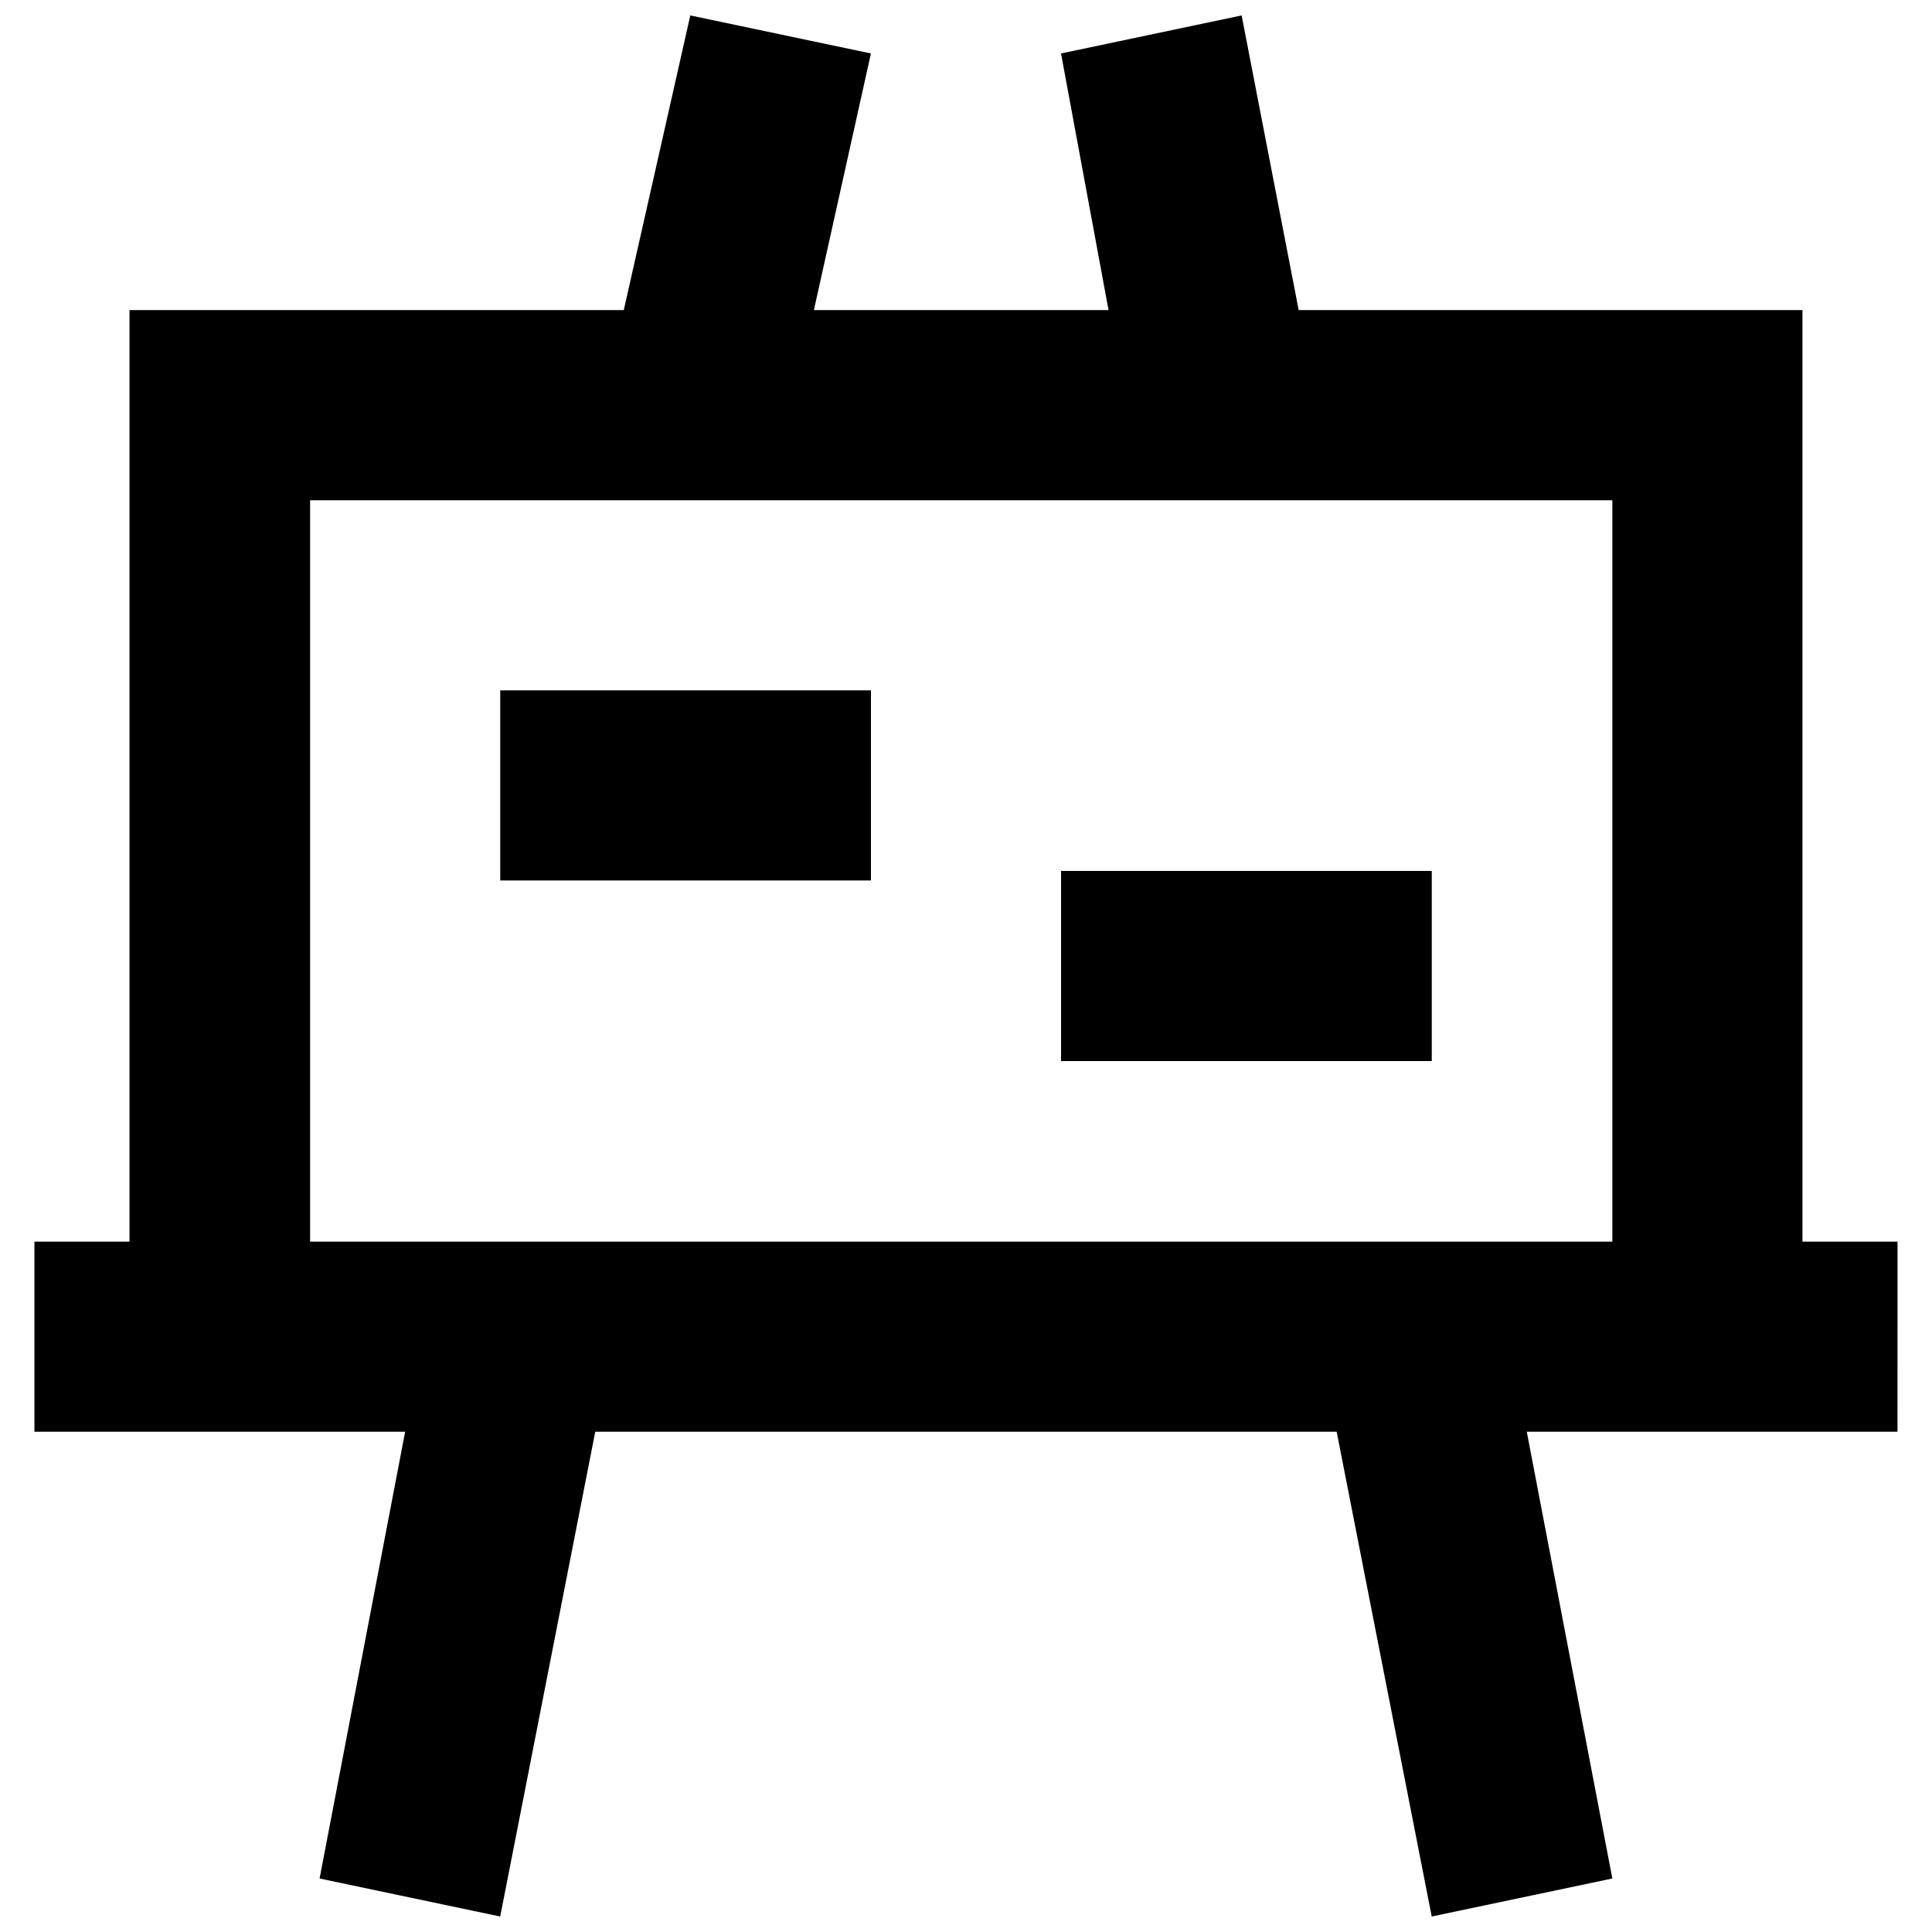
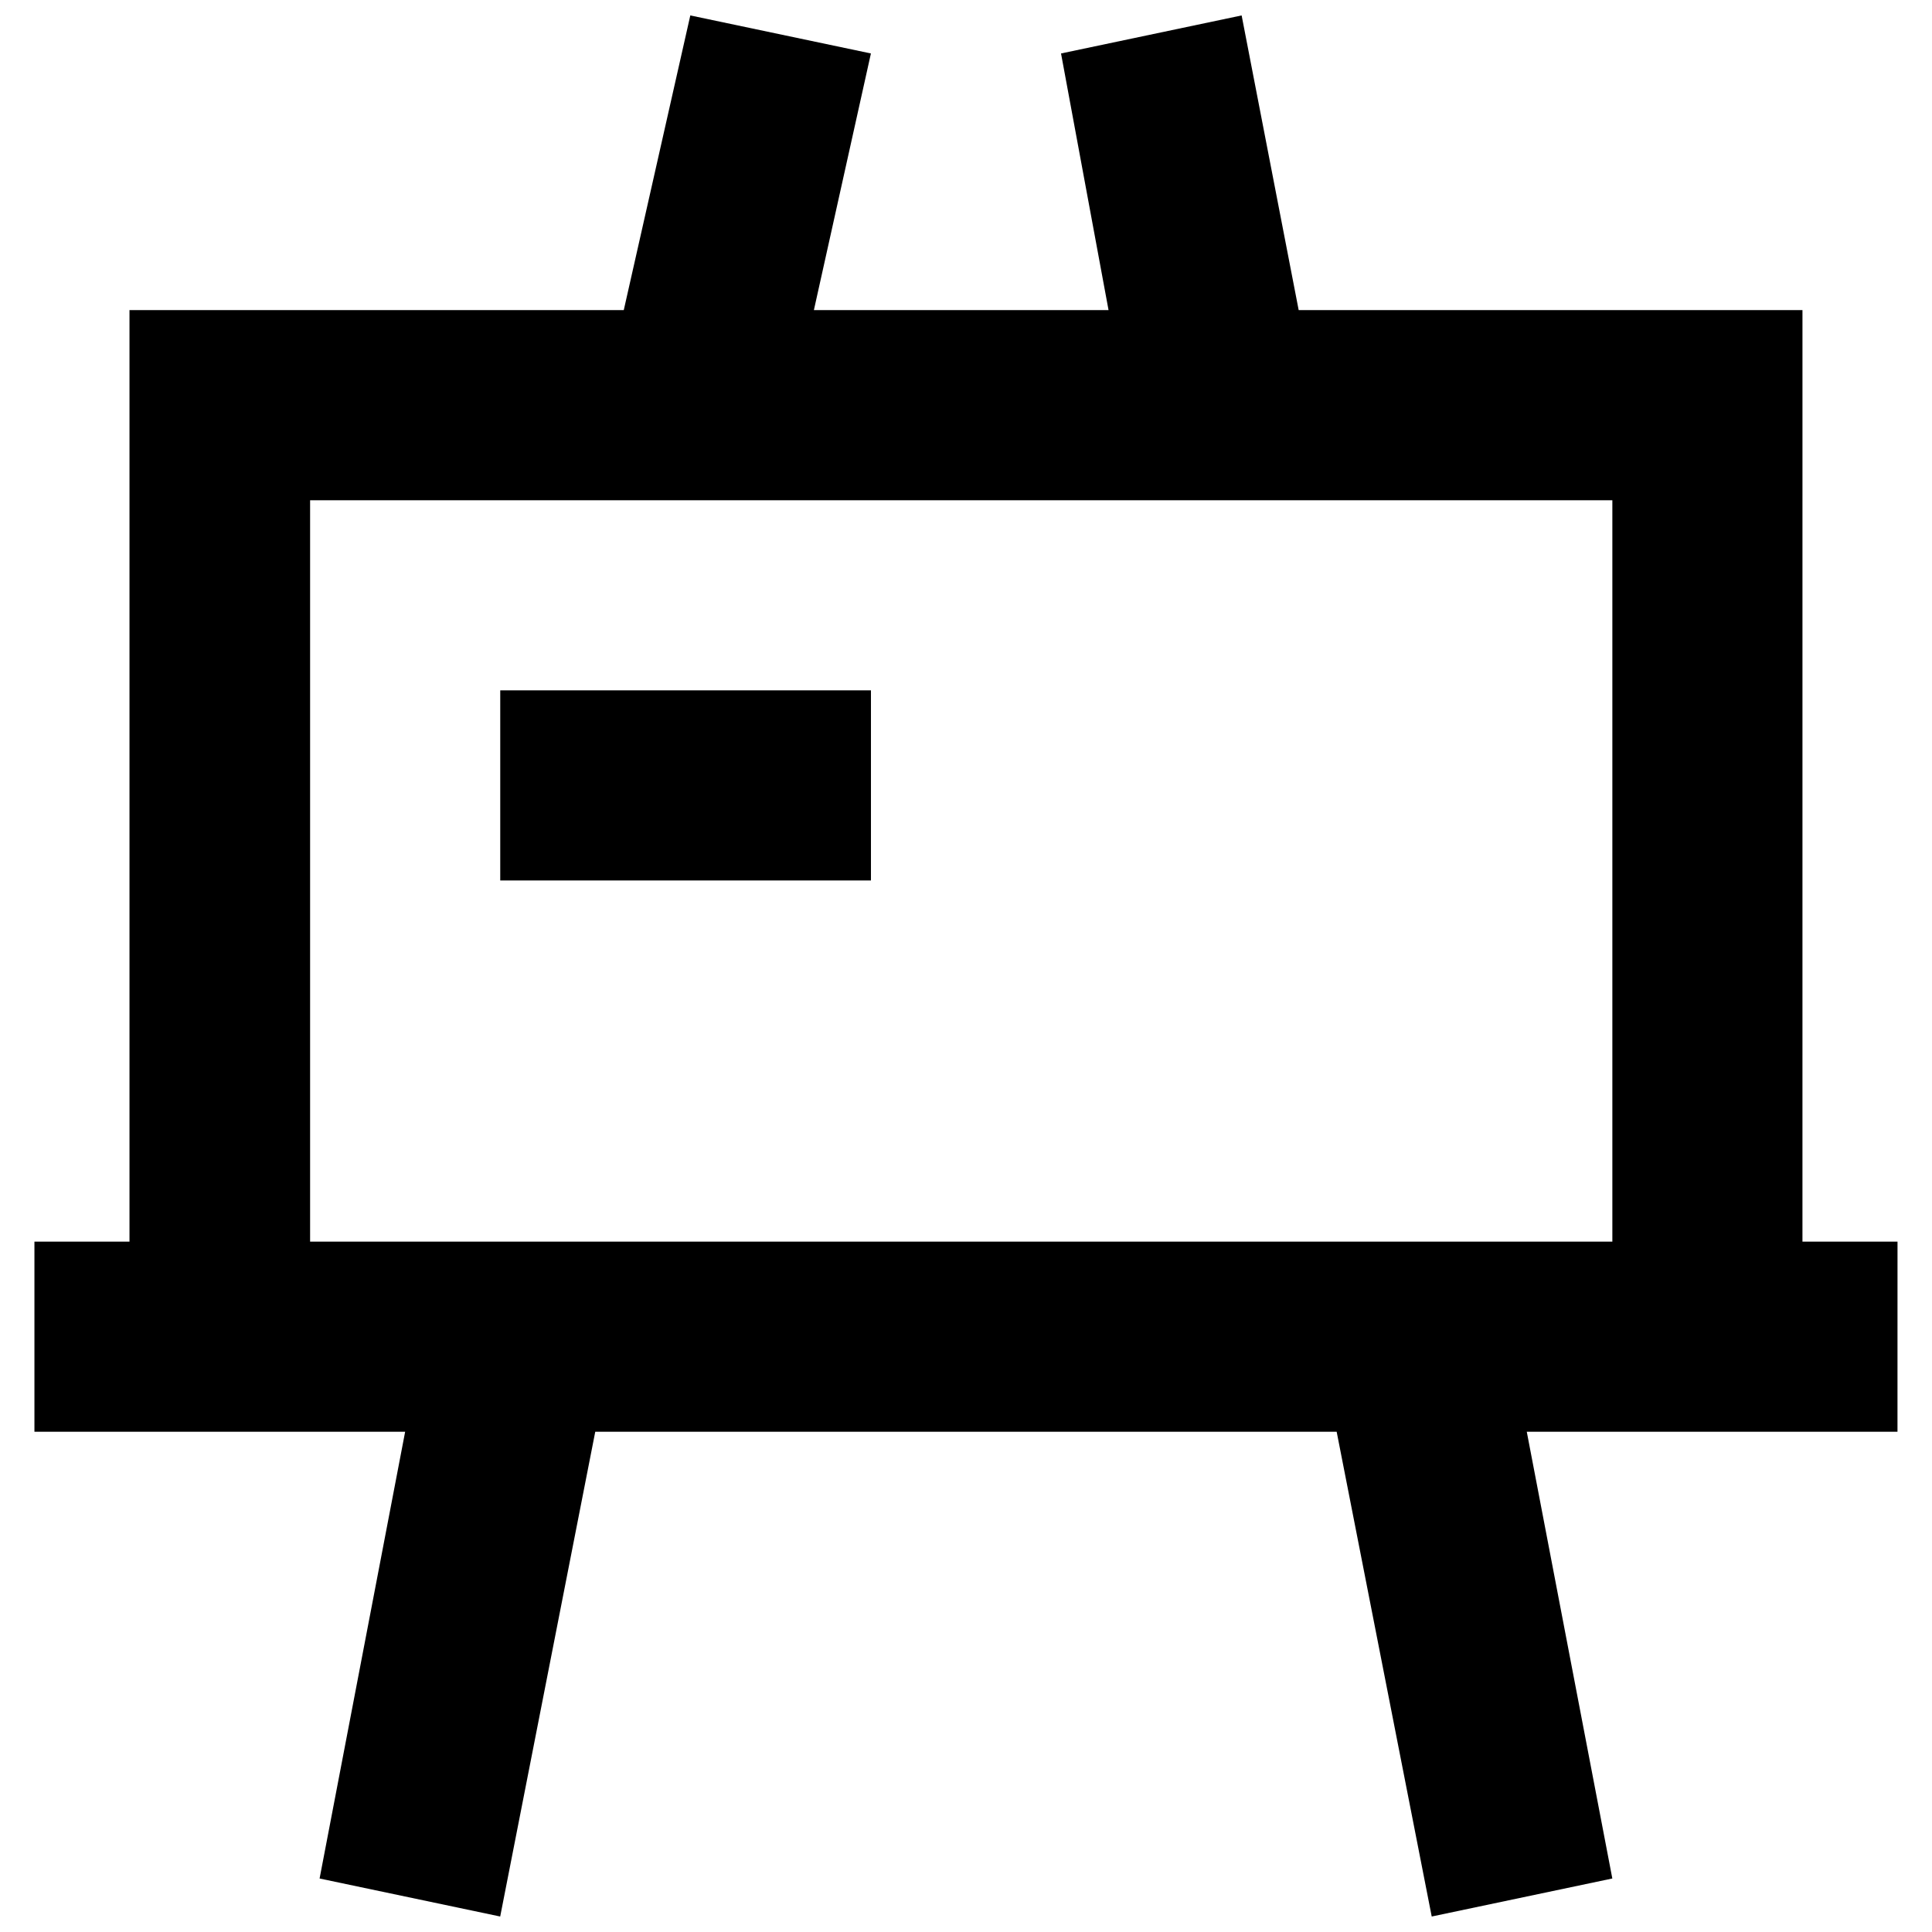
<svg xmlns="http://www.w3.org/2000/svg" width="800px" height="800px" version="1.1" viewBox="144 144 512 512">
  <defs>
    <clipPath id="a">
      <path d="m153 148.09h494v503.81h-494z" />
    </clipPath>
  </defs>
  <g clip-path="url(#a)">
    <path d="m646.86 473.05h-25.191l0.004-246.87h-133.51l-15.117-78.09-47.863 10.078 12.594 68.016-78.086-0.004 15.113-68.012-47.863-10.078-17.633 78.09h-130.99v246.87h-25.191v50.383h98.242l-22.672 118.39 47.863 10.074 25.191-128.47h196.48l25.191 128.47 47.863-10.078-22.672-118.39h98.242zm-420.68-196.48h345.11v196.48h-345.11z" />
  </g>
  <path d="m276.57 326.95h98.242v50.383h-98.242z" />
-   <path d="m425.19 374.81h98.242v50.383h-98.242z" />
</svg>